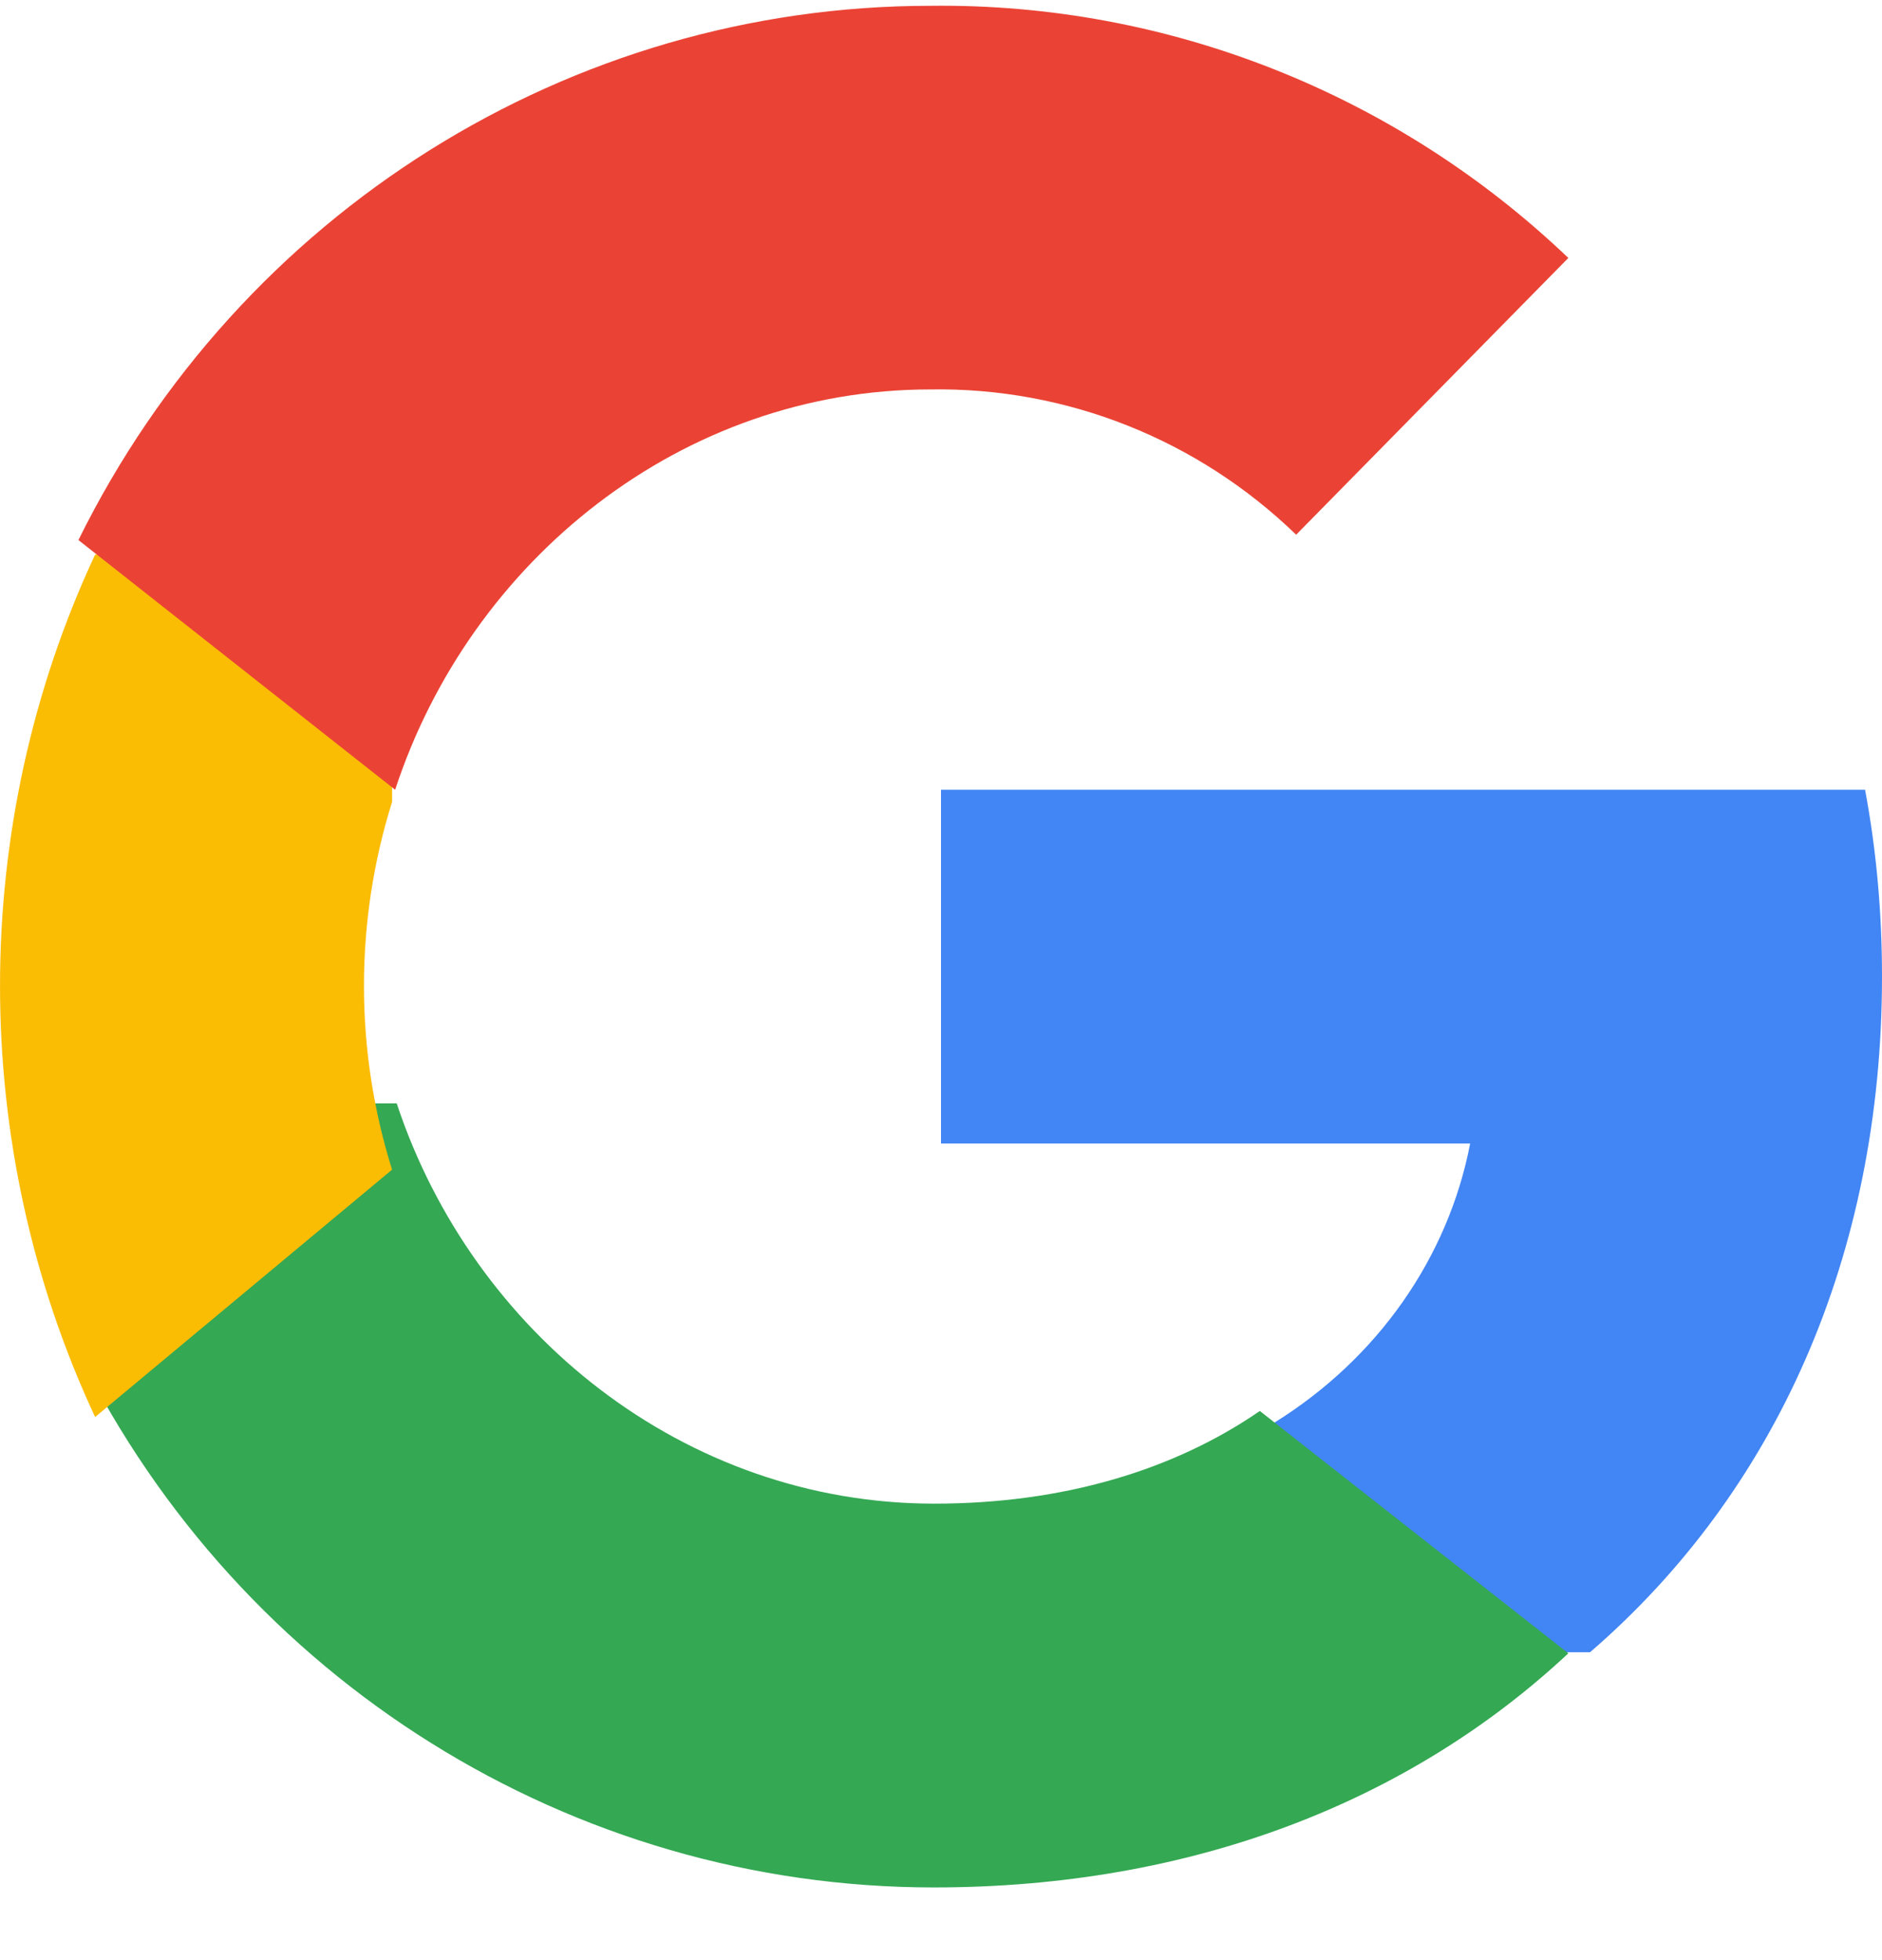
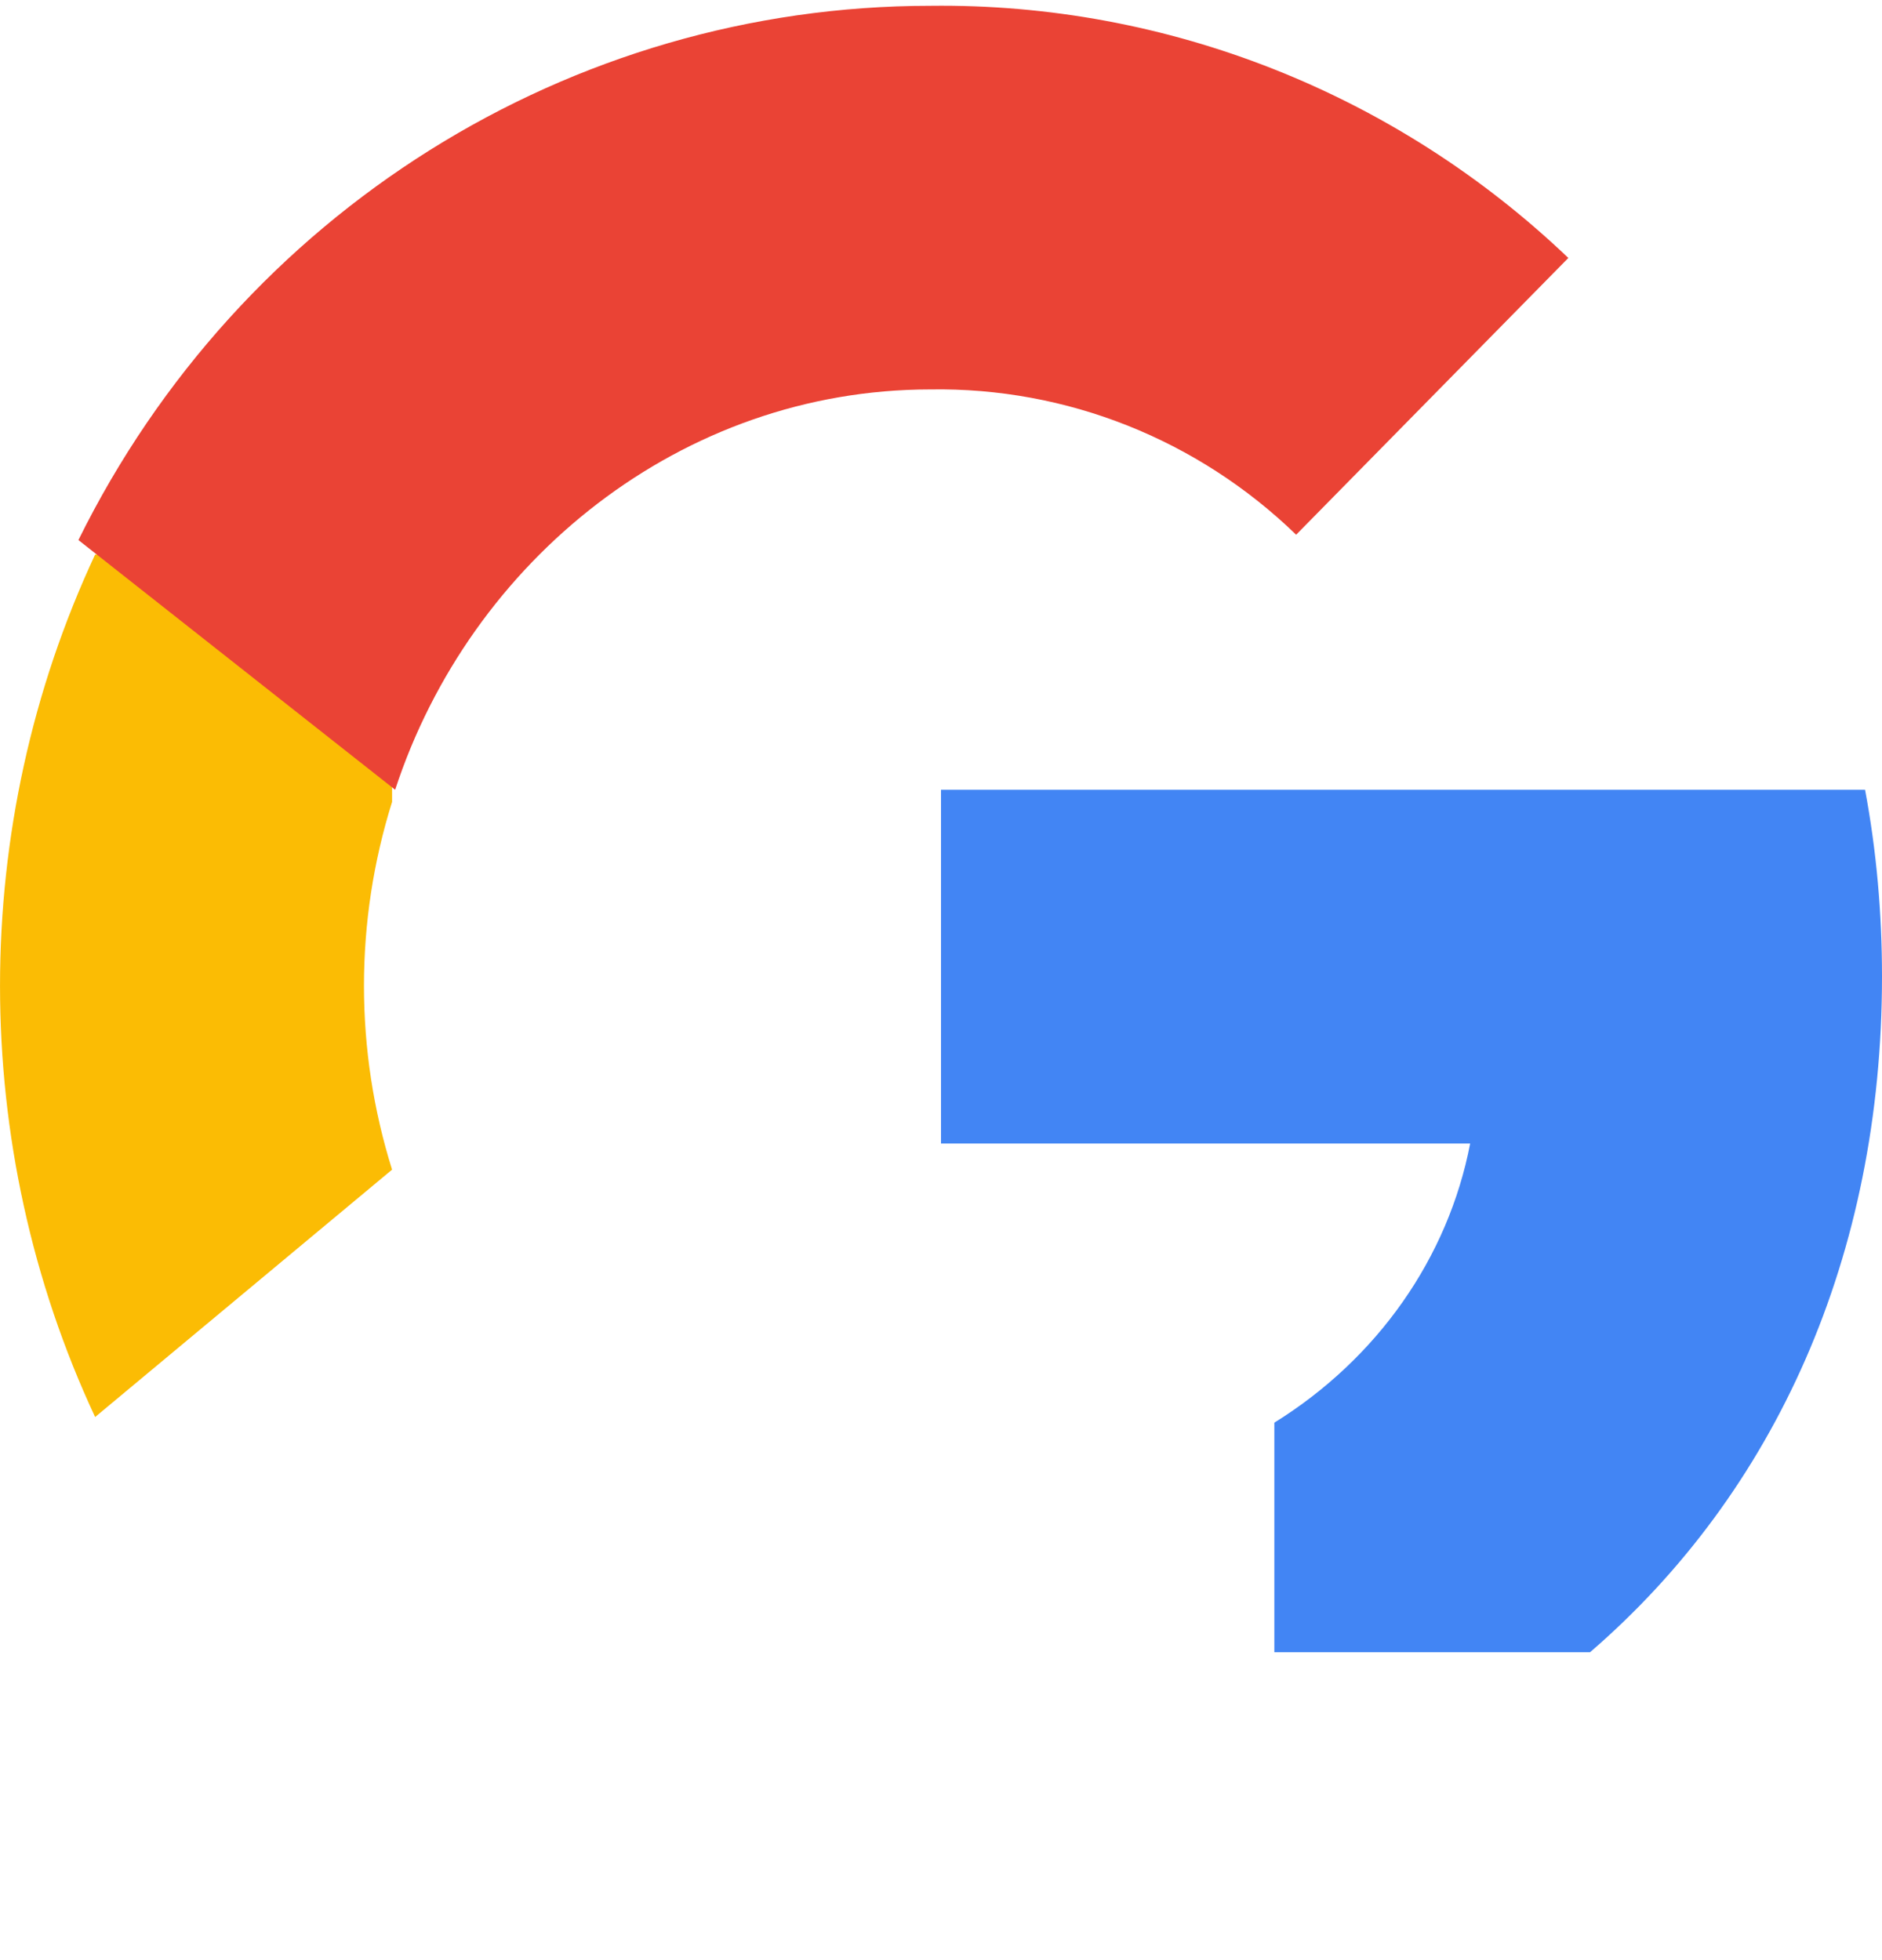
<svg xmlns="http://www.w3.org/2000/svg" width="24px" height="25px" viewBox="0 0 24 25" version="1.1">
  <title>Google</title>
  <g id="Maquettes" stroke="none" stroke-width="1" fill="none" fill-rule="evenodd">
    <g id="#??-Authentification-v2" transform="translate(-1152, -504)" fill-rule="nonzero">
      <g id="btn-connexion" transform="translate(1112, 492.073)">
        <g id="Google" transform="translate(40, 12)">
          <path d="M24,12.381 C24,11.584 23.931,10.784 23.784,10 L12,10 L12,14.512 L18.748,14.512 C18.468,15.967 17.568,17.254 16.251,18.072 L16.251,21 L20.277,21 C22.641,18.959 24,15.946 24,12.381 Z" id="Path" fill="#4285F4" />
-           <path d="M11.908,24 C15.201,24 17.977,22.905 20,21.014 L16.066,17.923 C14.972,18.677 13.559,19.105 11.913,19.105 C8.728,19.105 6.028,16.927 5.059,14 L1,14 L1,17.186 C3.072,21.364 7.293,24 11.908,24 Z" id="Path" fill="#34A853" />
          <path d="M5,14.845 C4.522,13.324 4.522,11.676 5,10.155 L5,7 L1.213,7 C-0.404,10.461 -0.404,14.539 1.213,18 L5,14.845 L5,14.845 Z" id="Path" fill="#FBBC04" />
          <path d="M11.865,4.894 C13.598,4.866 15.273,5.53 16.529,6.747 L20,3.217 C17.802,1.118 14.885,-0.036 11.865,0.001 C7.268,0.001 3.064,2.636 1,6.815 L5.039,10 C5.999,7.07 8.693,4.894 11.865,4.894 Z" id="Path" fill="#EA4335" />
        </g>
      </g>
    </g>
  </g>
</svg>